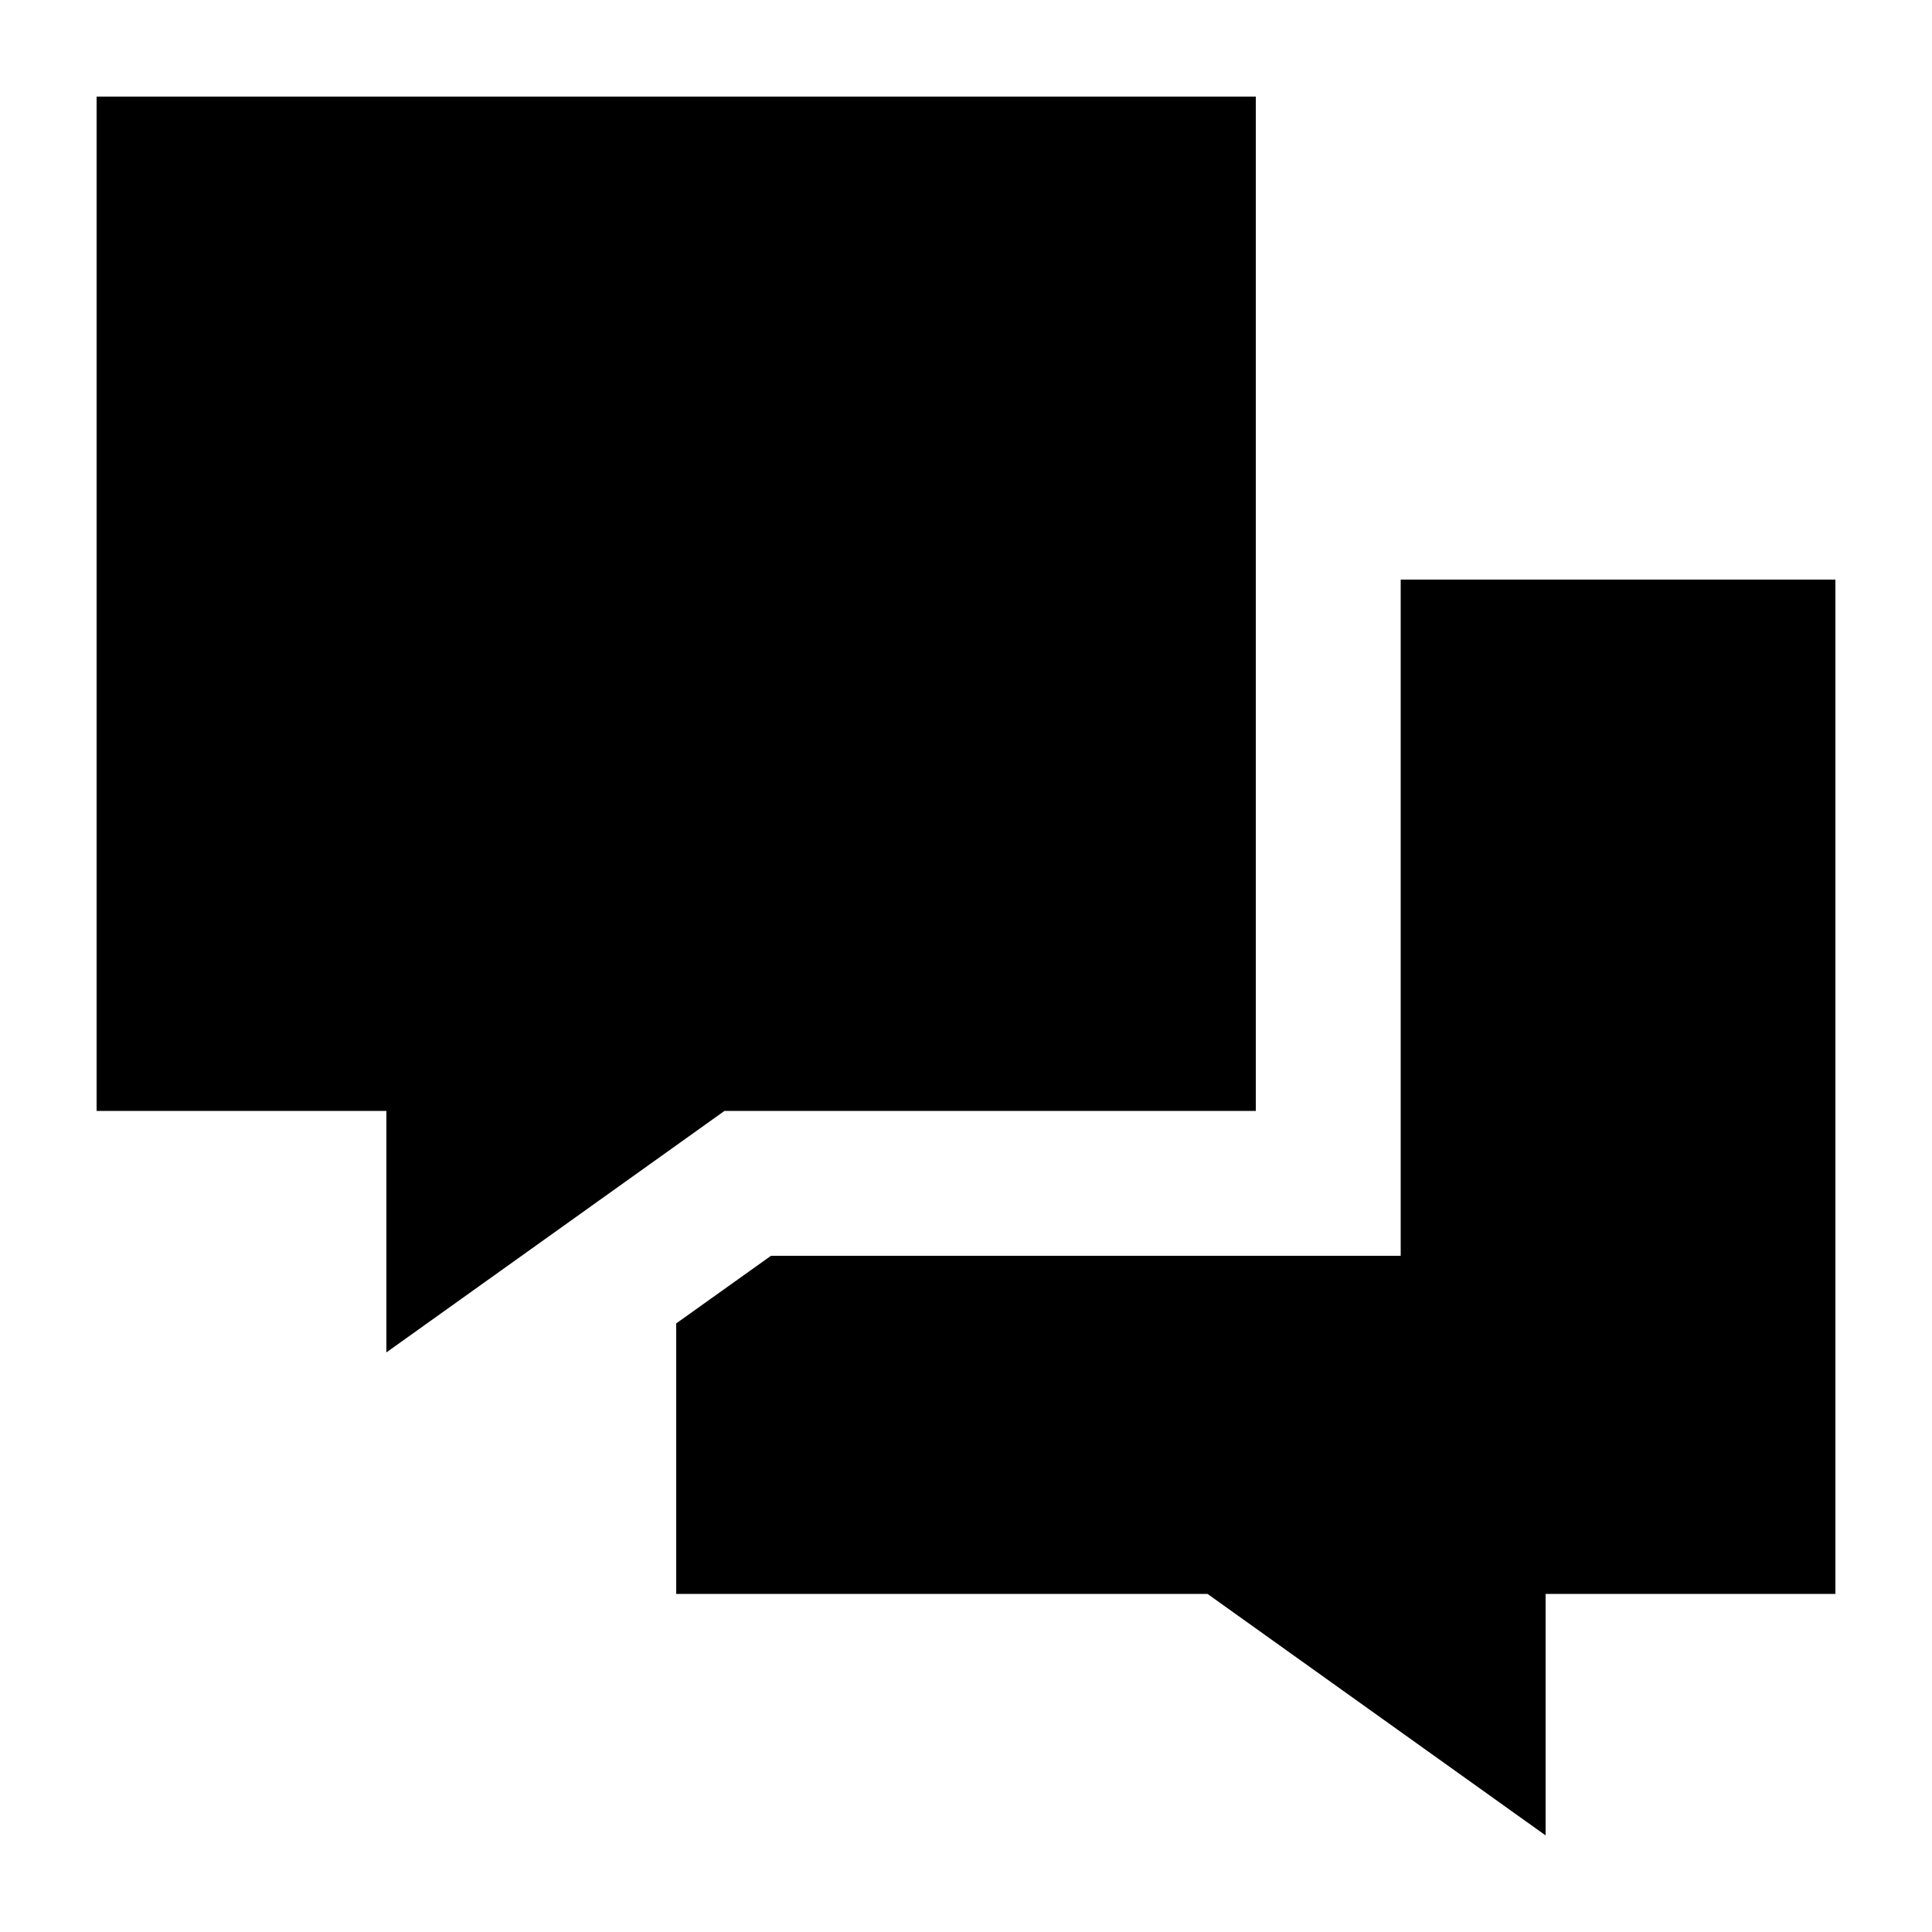
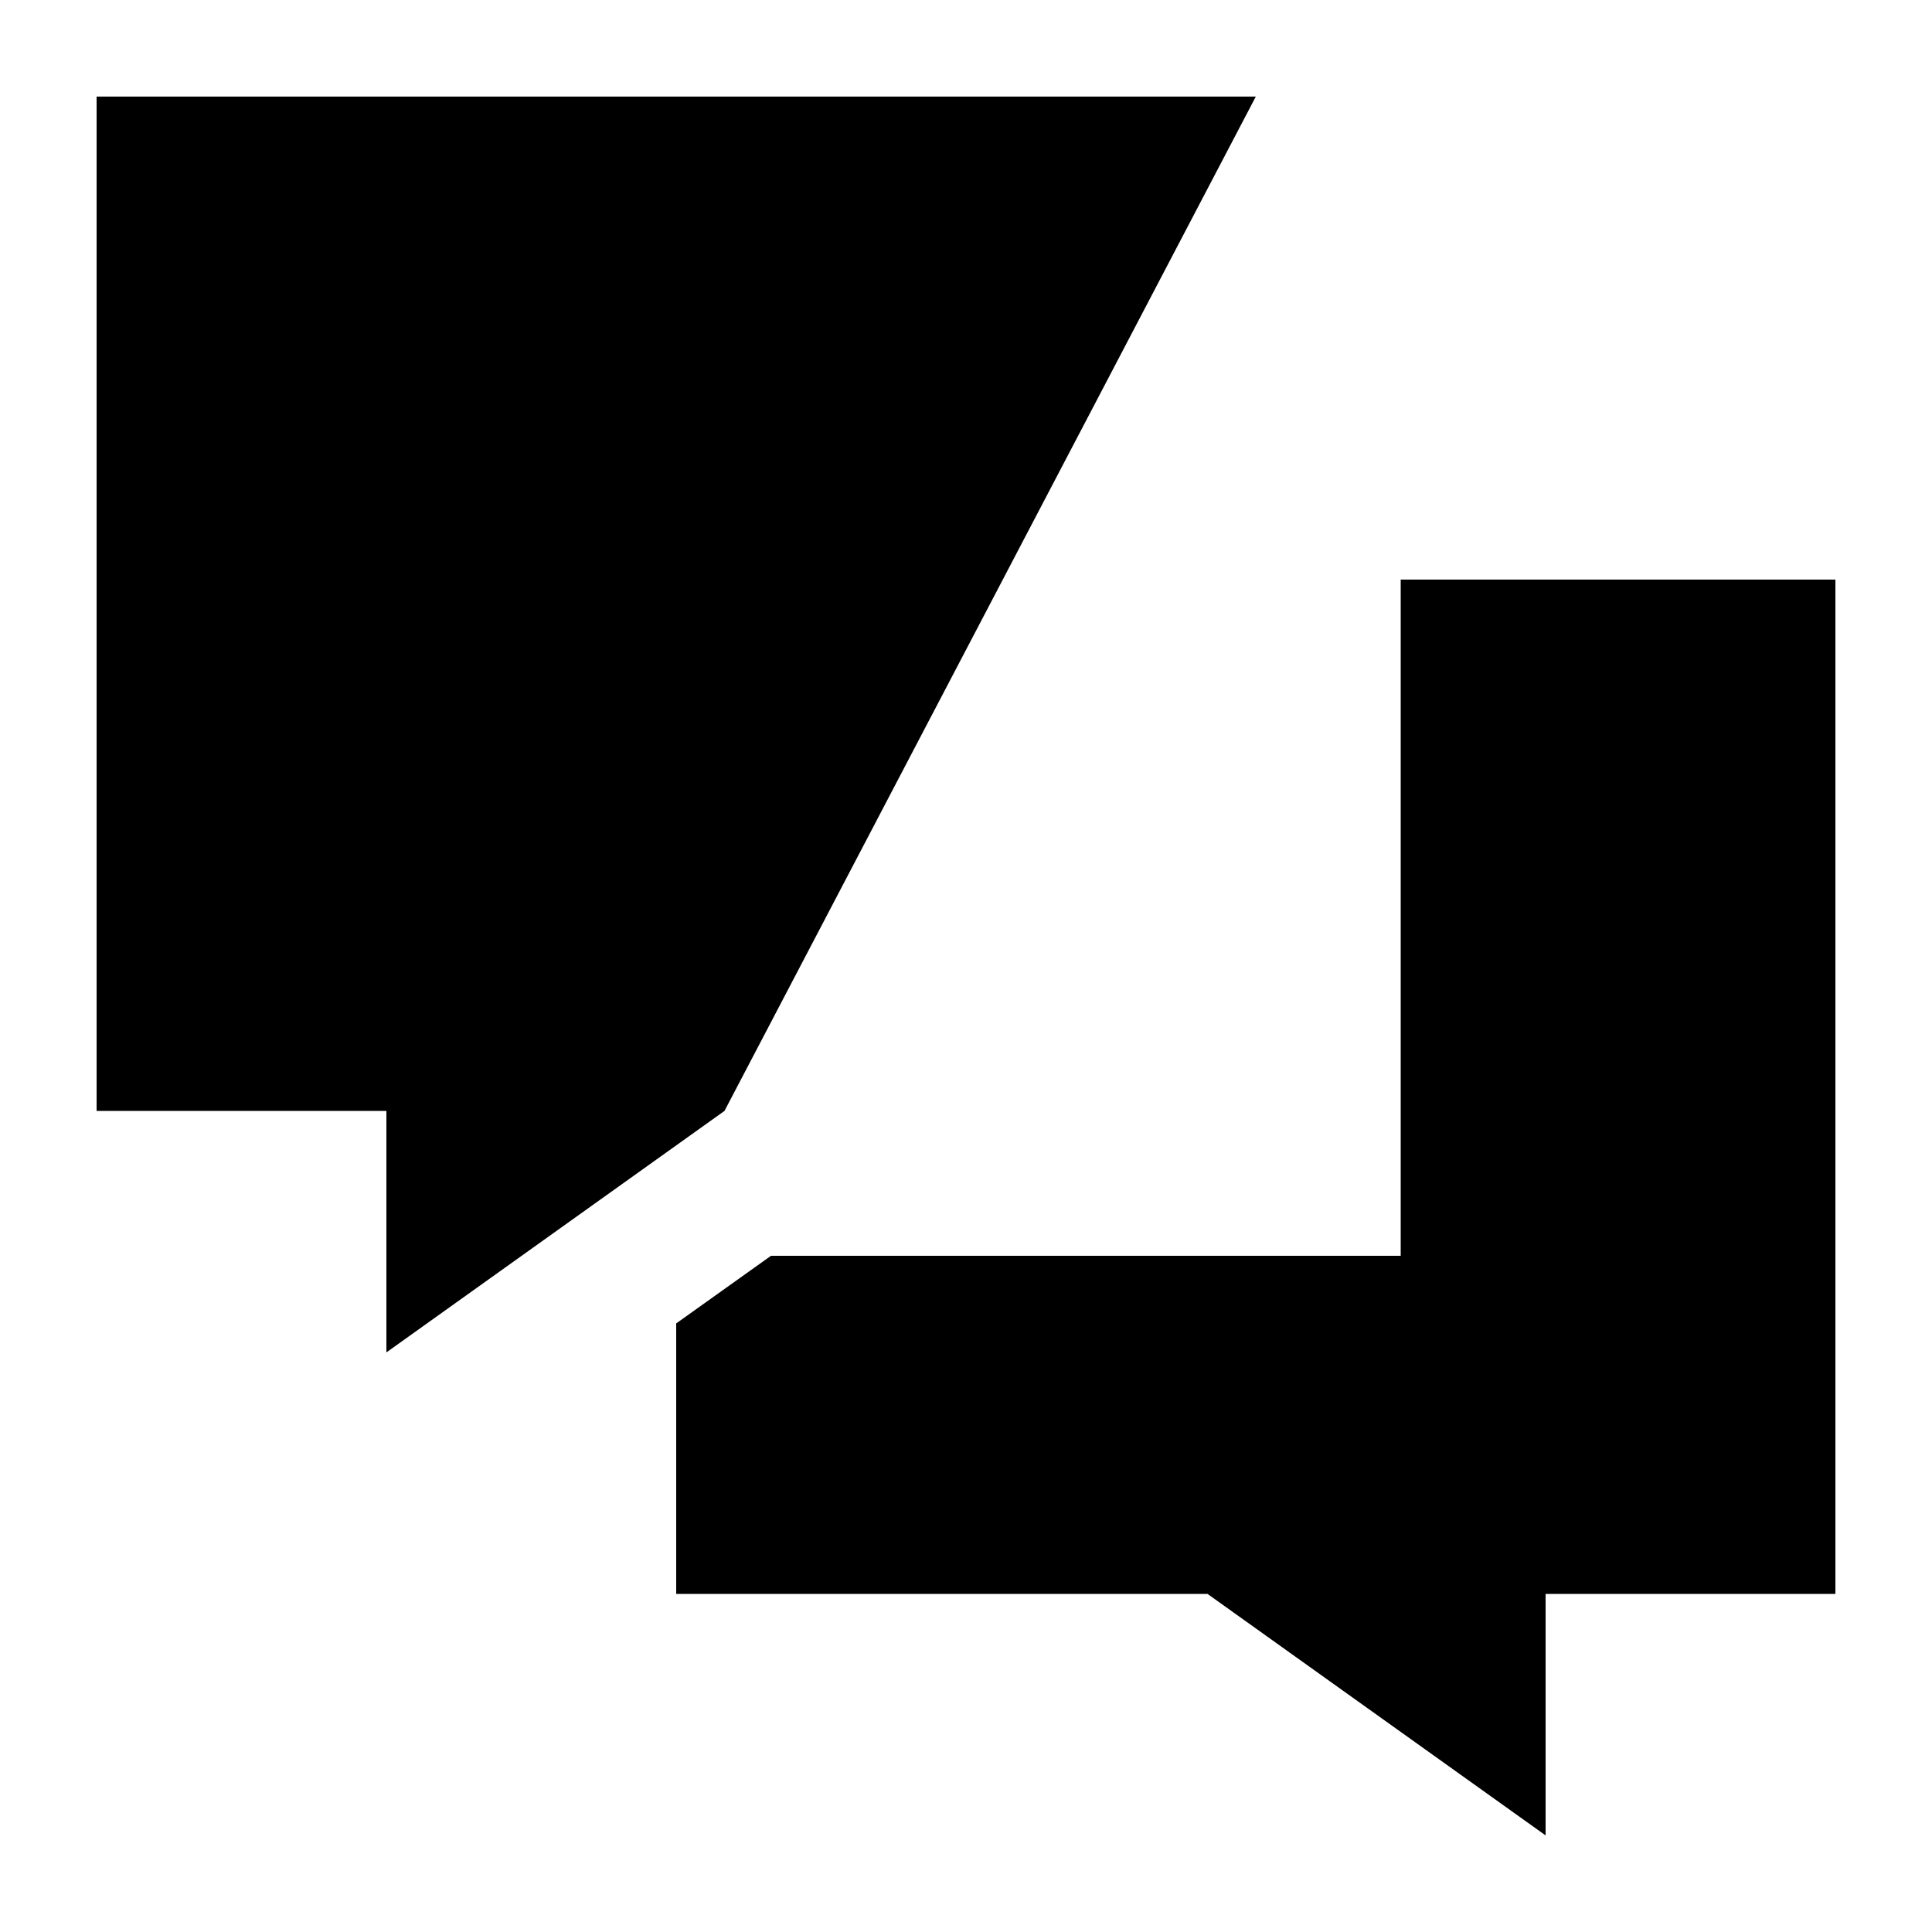
<svg xmlns="http://www.w3.org/2000/svg" viewBox="0 0 640 640">
-   <path fill="currentColor" d="M32 32L416 32L416 368L240 368L128 448L128 368L32 368L32 32zM224 528L224 438.4L255.4 416L464 416L464 192L608 192L608 528L512 528L512 608L400 528L224 528z" />
+   <path fill="currentColor" d="M32 32L416 32L240 368L128 448L128 368L32 368L32 32zM224 528L224 438.4L255.4 416L464 416L464 192L608 192L608 528L512 528L512 608L400 528L224 528z" />
</svg>